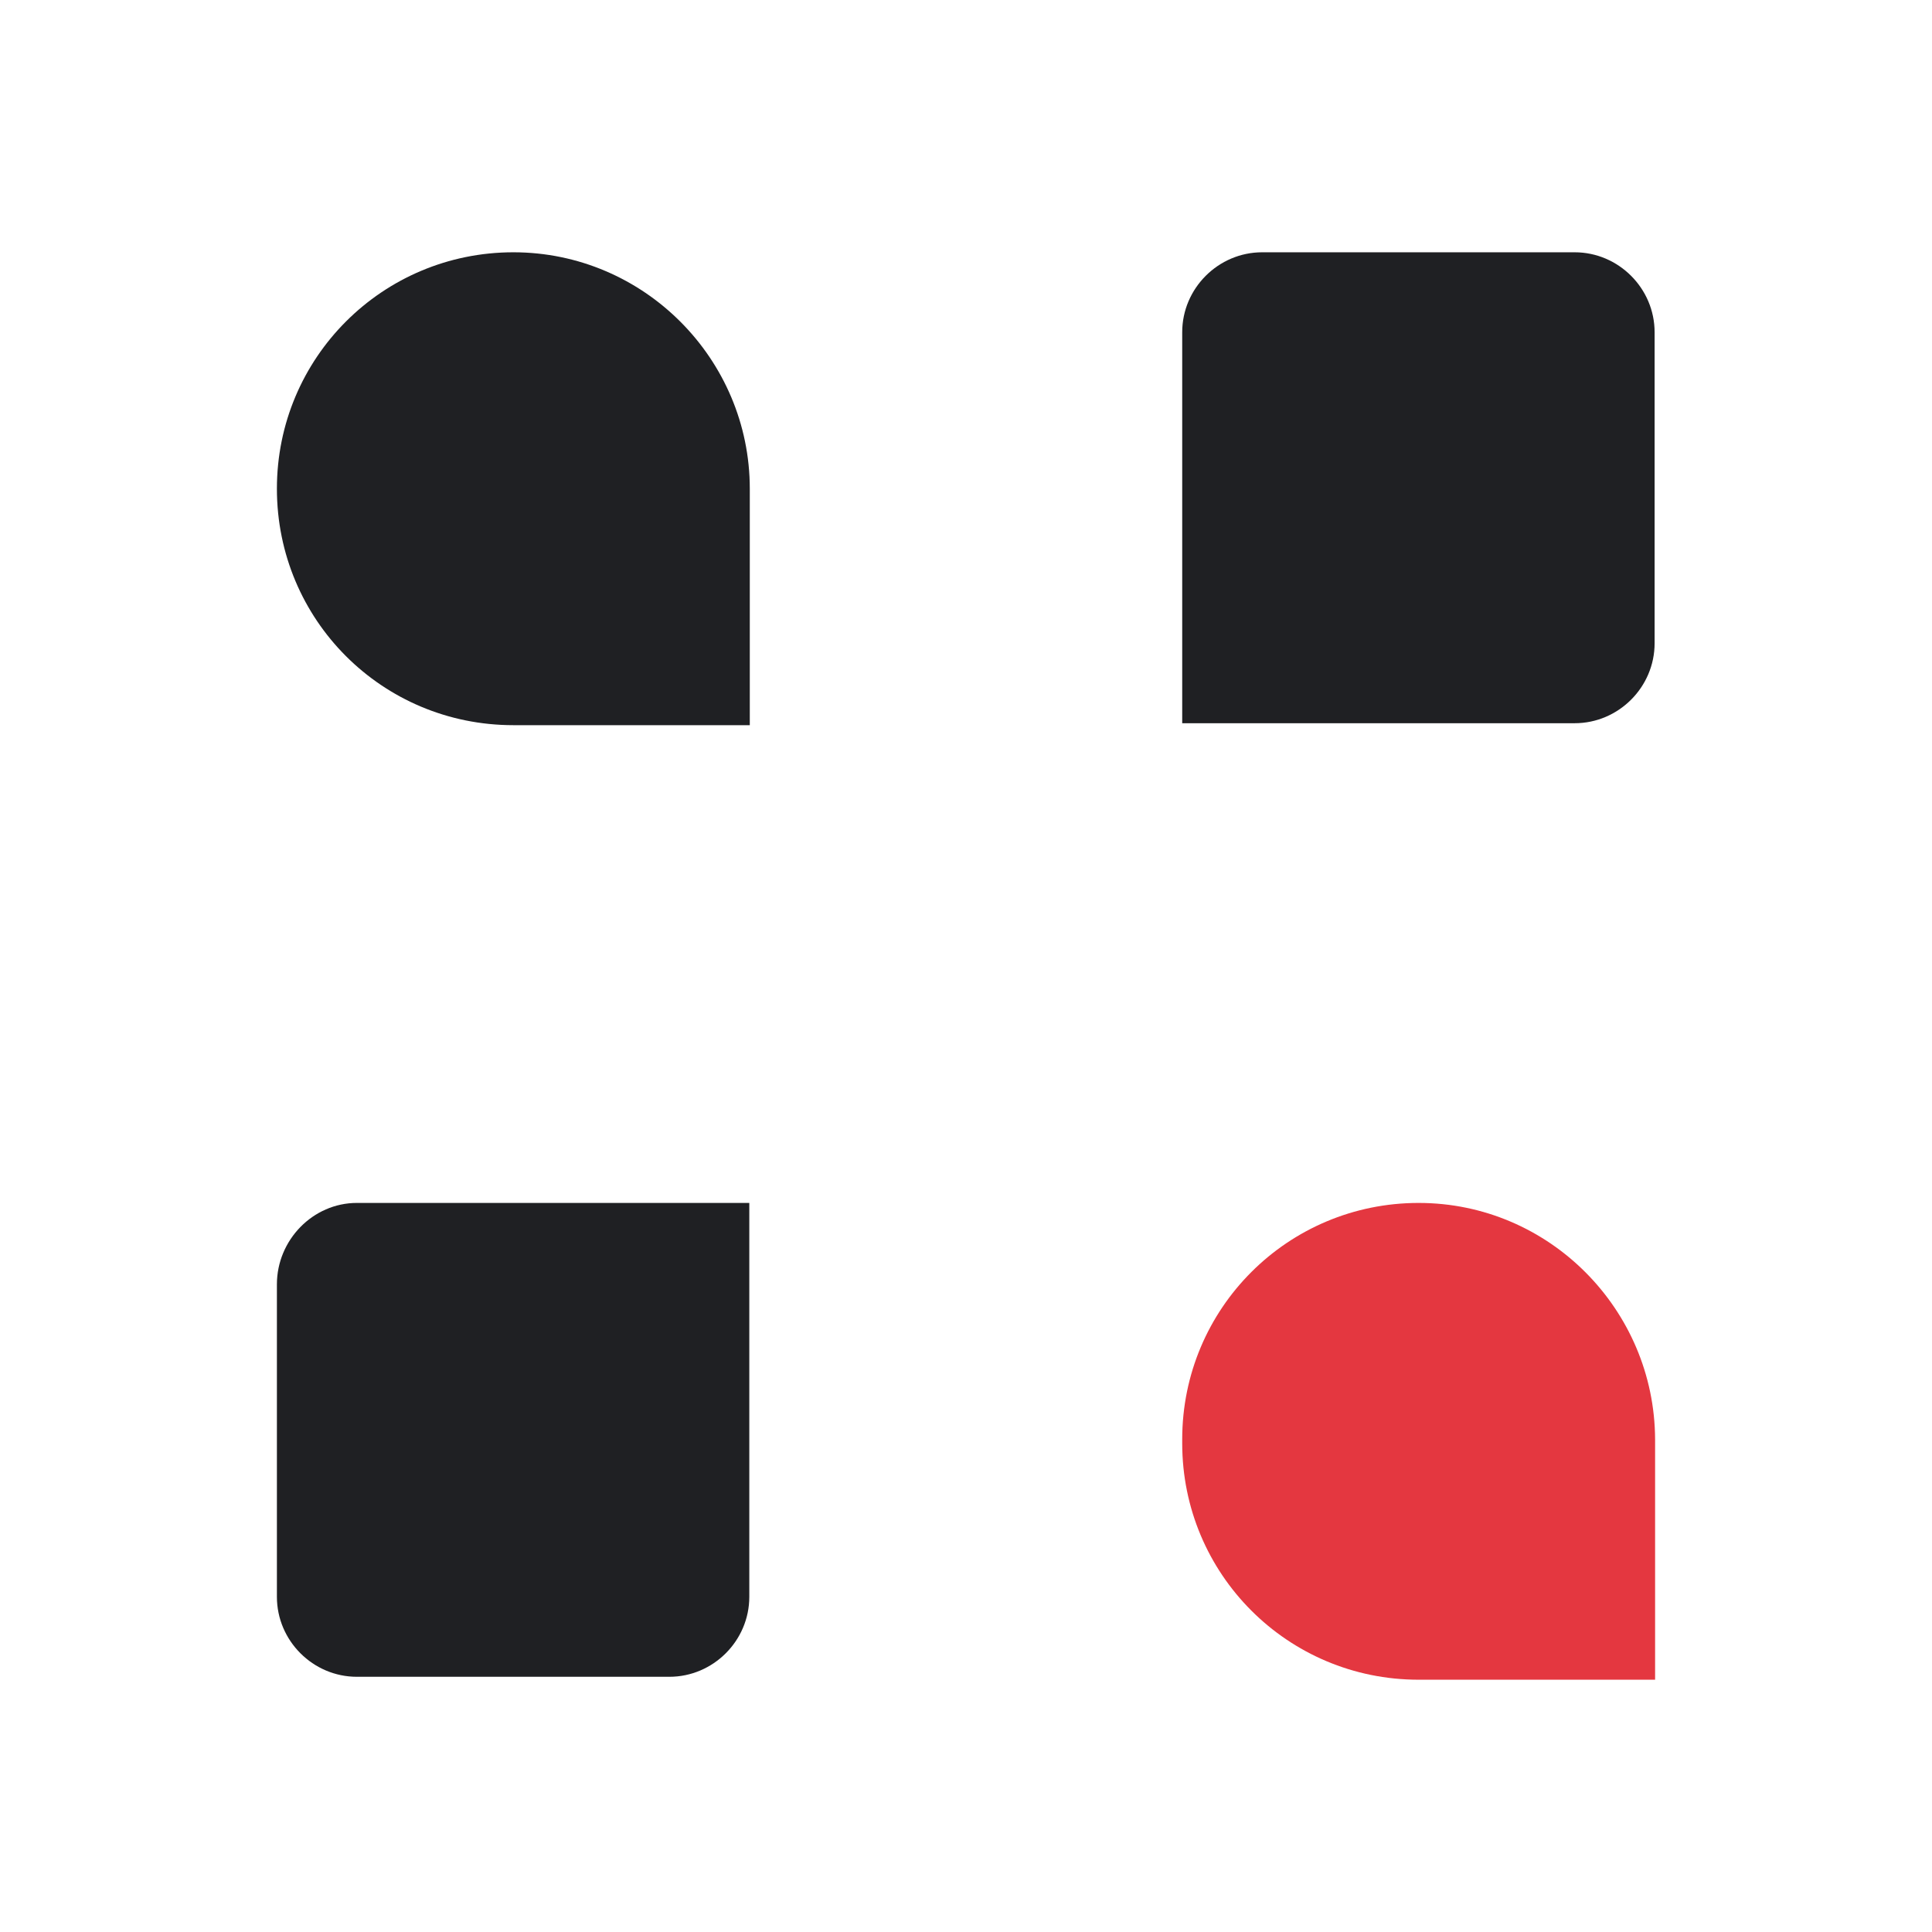
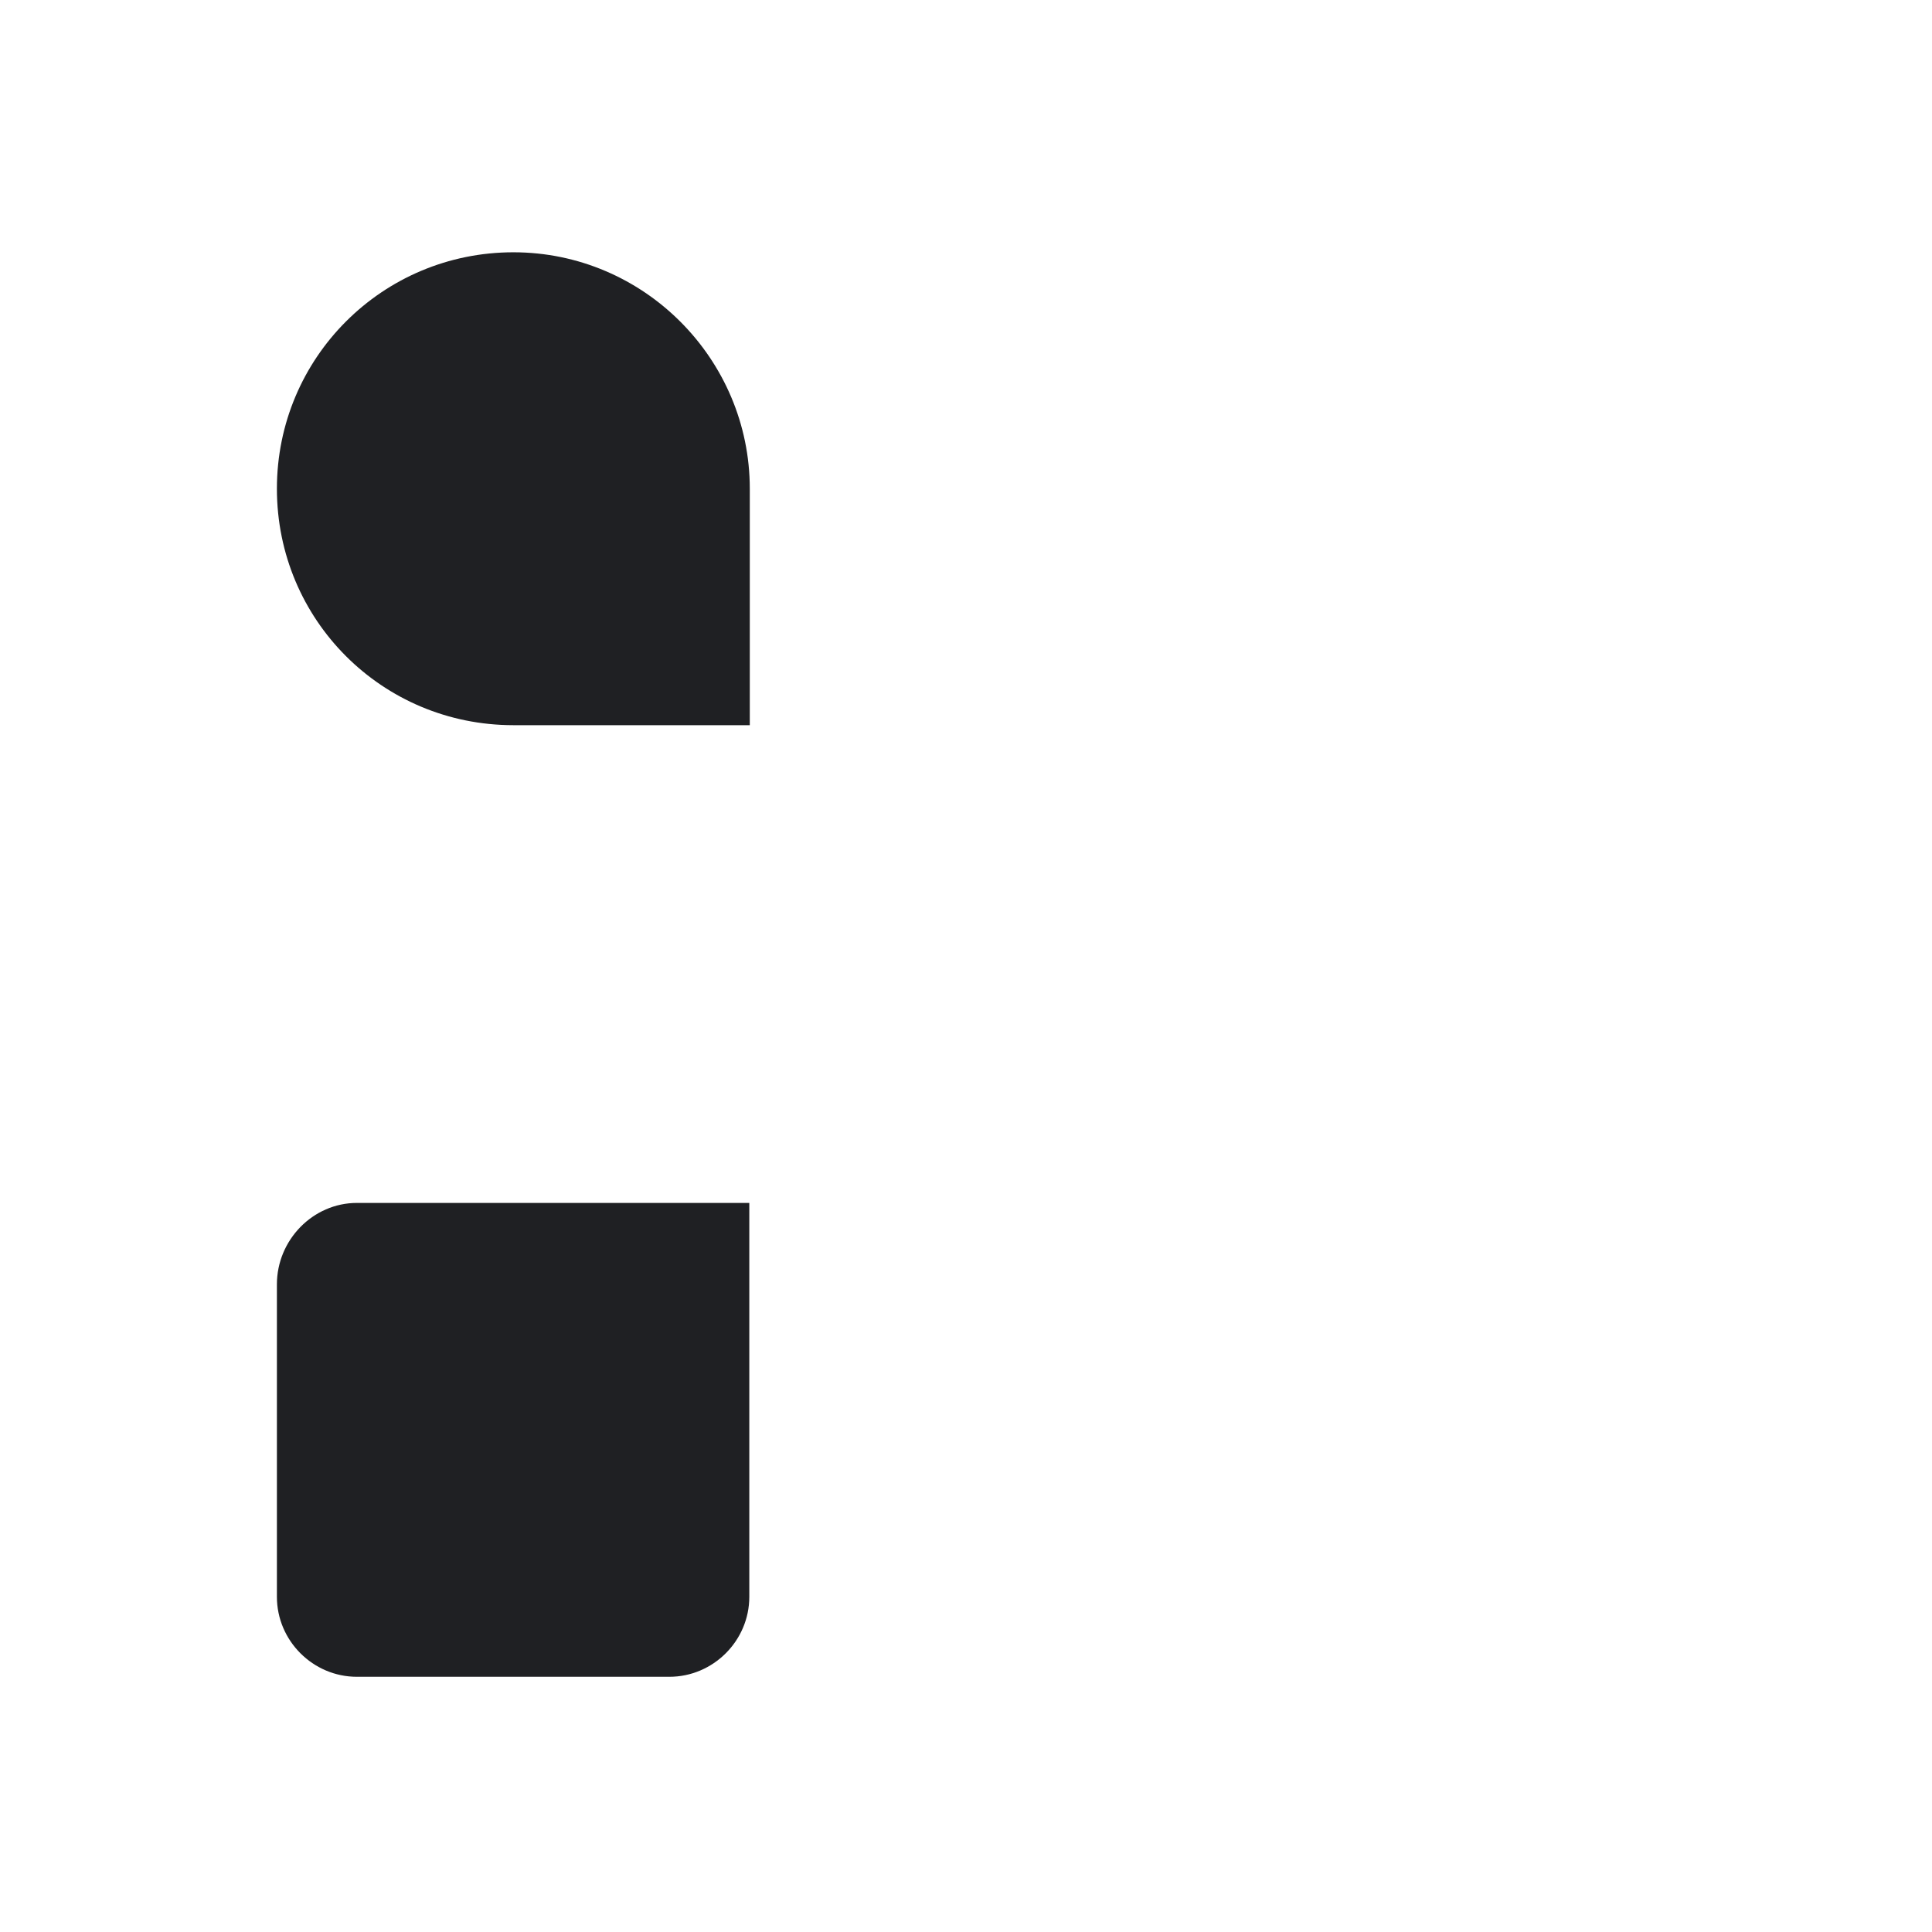
<svg xmlns="http://www.w3.org/2000/svg" id="Calque_1" viewBox="0 0 396.3 396.3">
  <path fill="#1f2023" class="cls-1" d="M105.3,51.75c-26.8,0-48.5,21.6-48.5,48.5s21.6,48.5,48.5,48.5h48.5v-48.5c0-26.6-21.7-48.5-48.5-48.5" />
  <path fill="#1f2023" class="cls-1" d="M56.8,263.45v64.1c0,9,7.4,16.4,16.4,16.4h64.1c9,0,16.4-7.4,16.4-16.4v-80.8H73.2c-9,0-16.4,7.6-16.4,16.7" />
-   <path fill="#1f2023" class="cls-1" d="M323,51.75h-64.1c-9,0-16.4,7.4-16.4,16.4v80.2h80.5c9,0,16.4-7.4,16.4-16.4v-63.8c0-9-7.4-16.4-16.4-16.4" />
-   <path fill="#e43740" class="cls-2" d="M291,246.75c-26.8,0-48.5,21.6-48.5,48.5v.8c0,26.8,21.6,48.5,48.5,48.5h48.5v-49.3c-.1-26.6-21.7-48.5-48.5-48.5" />
</svg>